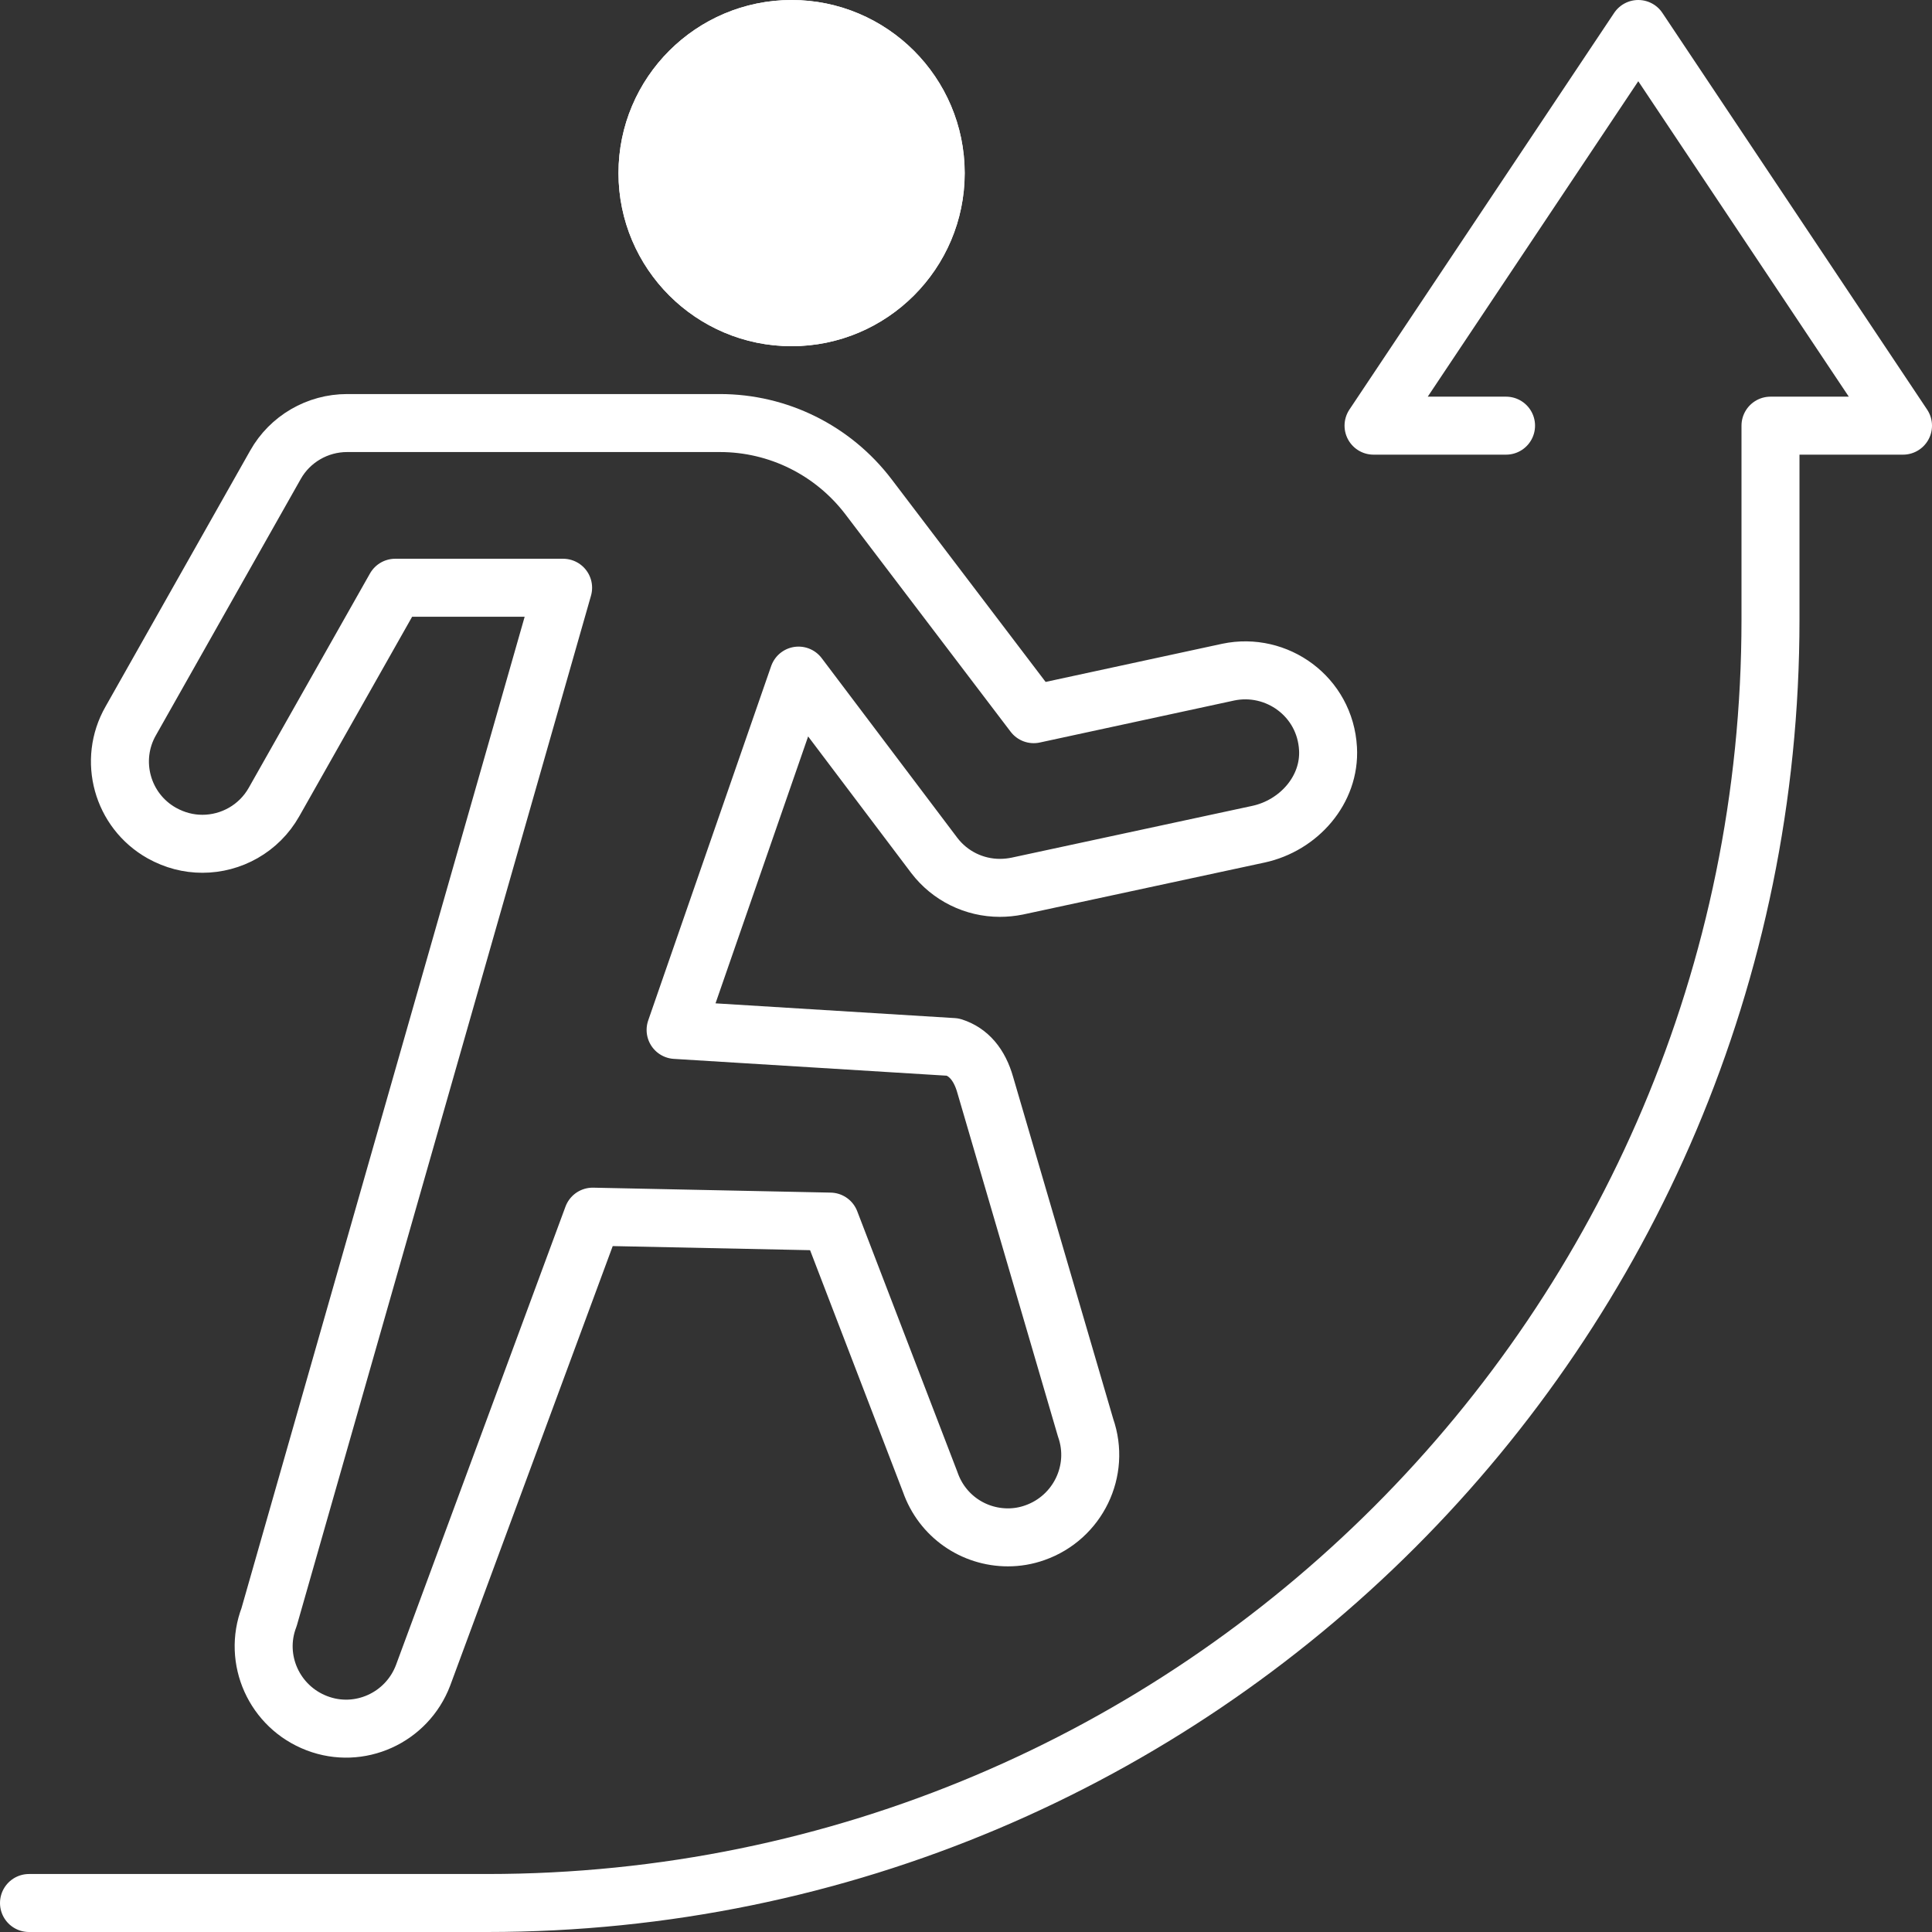
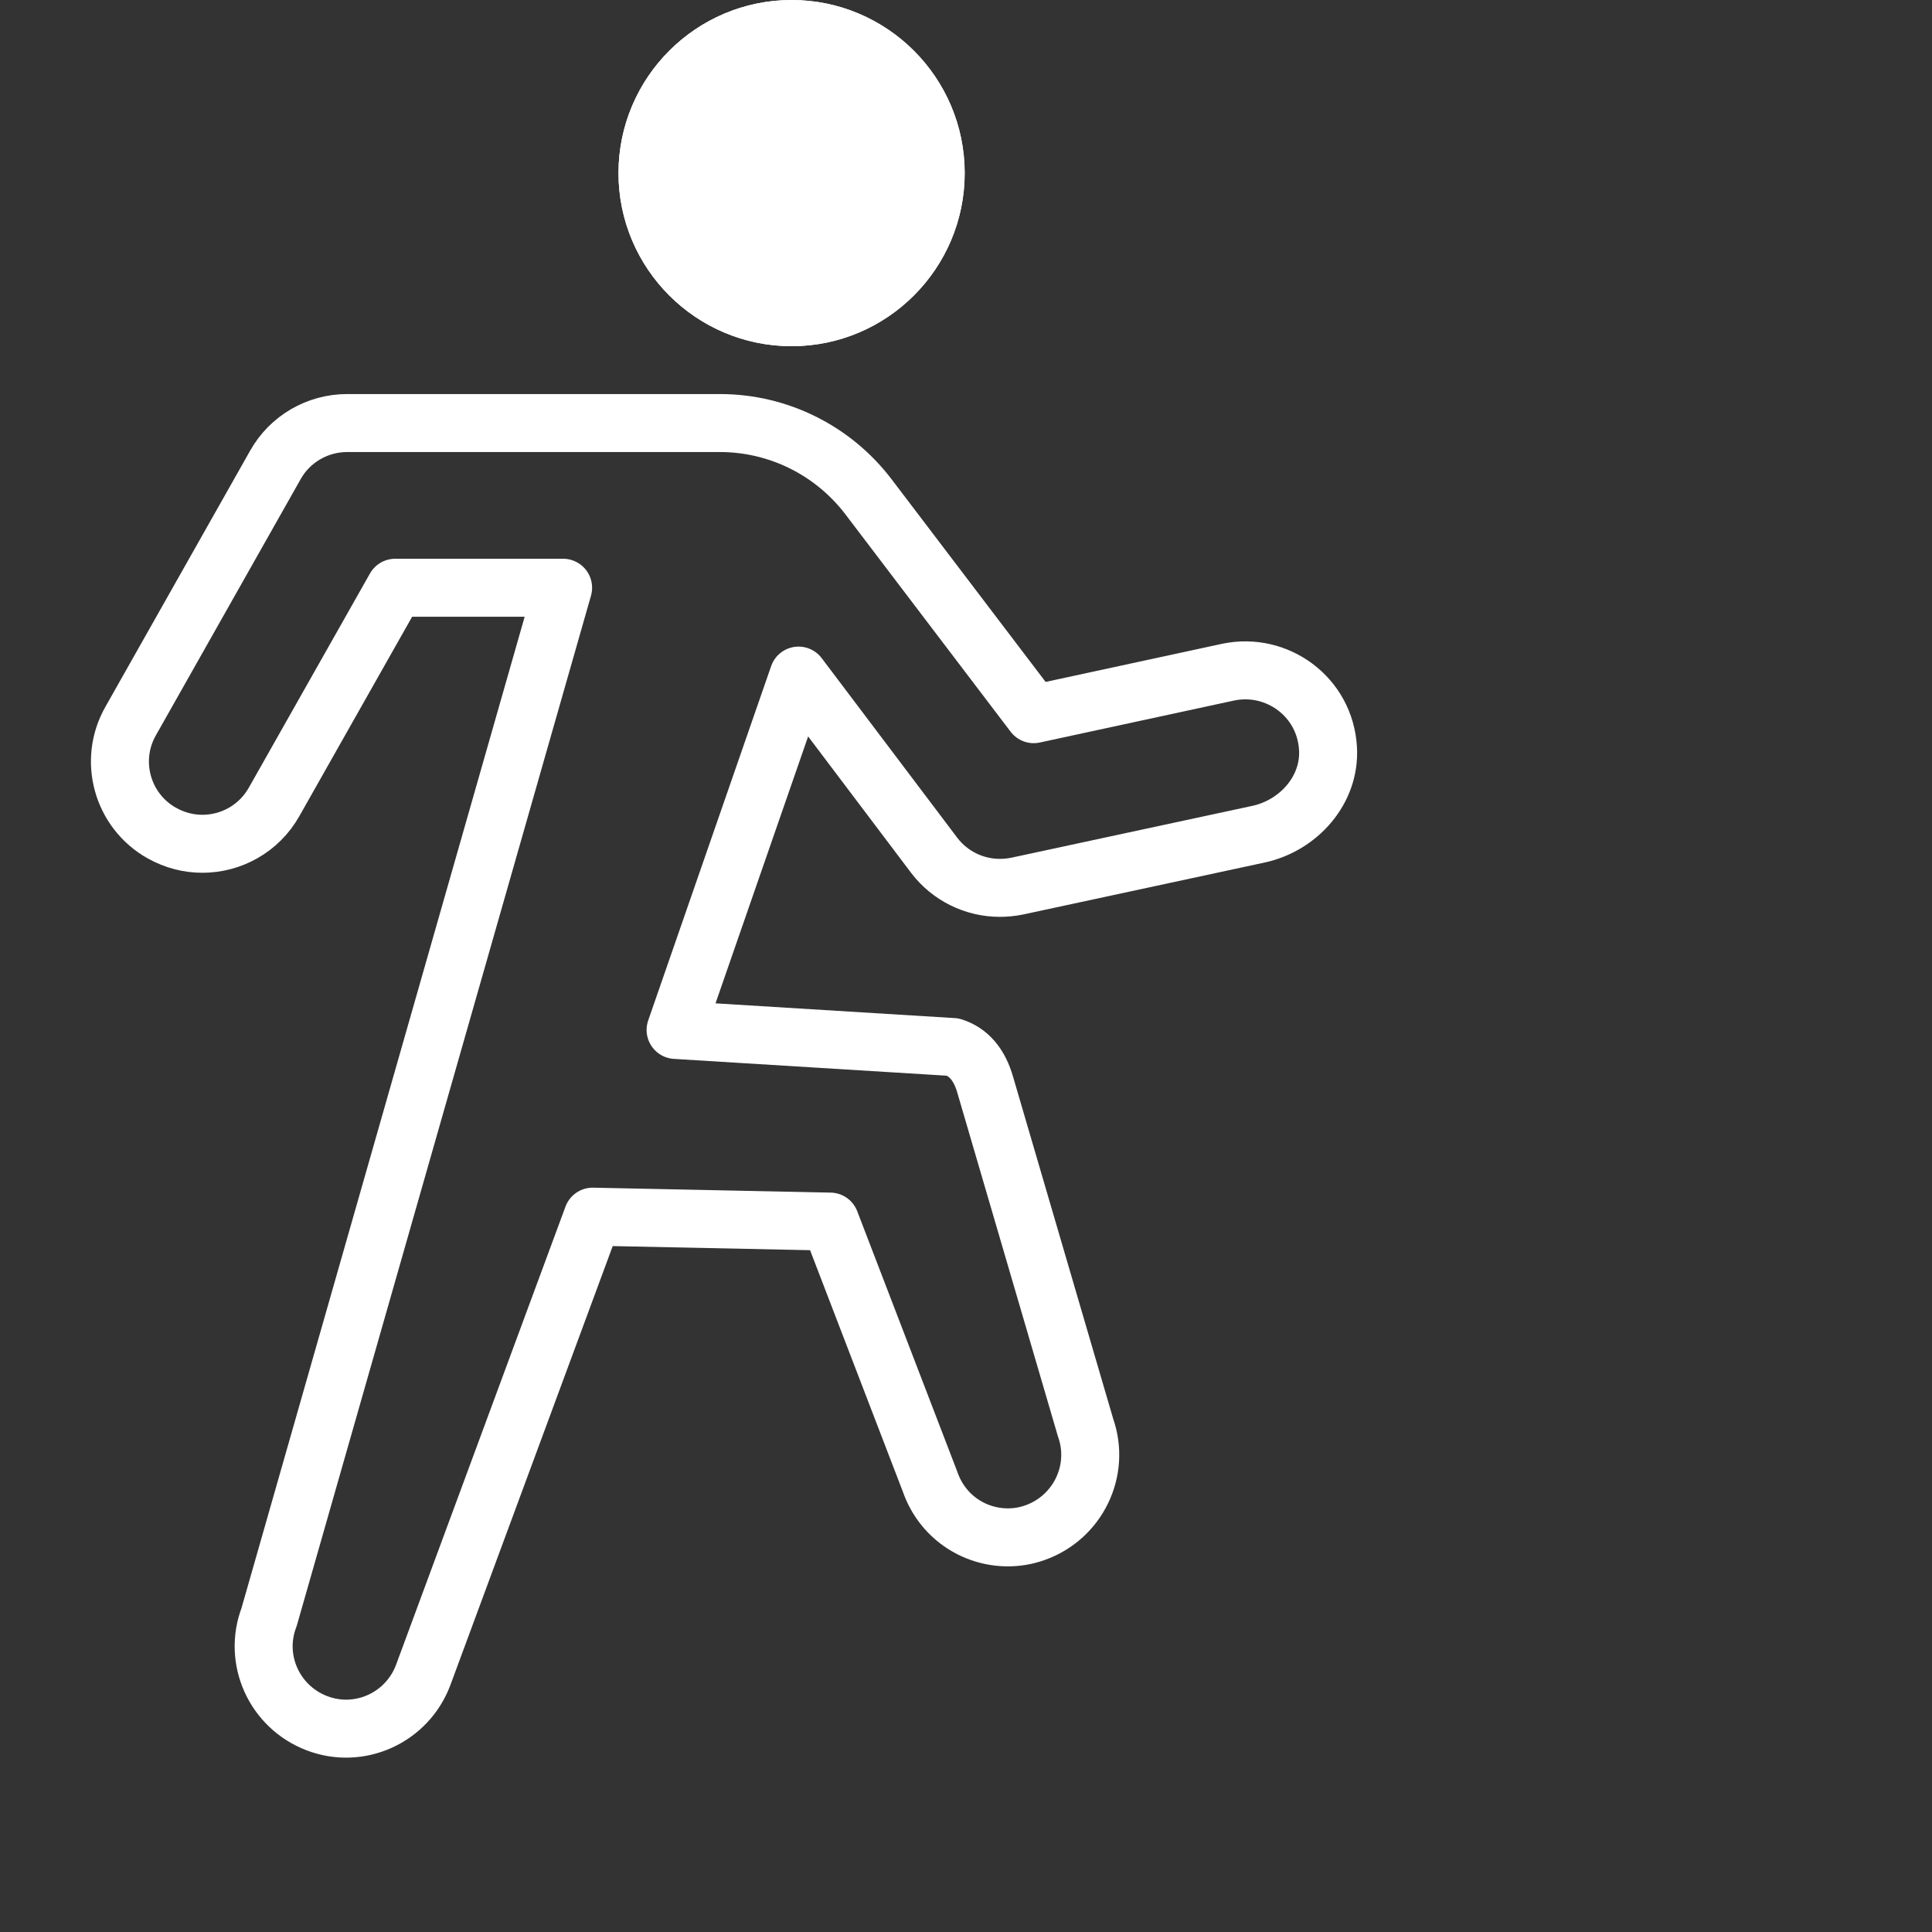
<svg xmlns="http://www.w3.org/2000/svg" id="Layer_2" data-name="Layer 2" viewBox="0 0 66.63 66.63">
  <rect x="0" y="0" width="66.63" height="66.63" fill="#333333" stroke="none" />
  <defs>
    <style>
      .cls-1 {
        fill: #fff0;
        stroke: #fff;
      }

      .cls-1, .cls-2 {
        stroke-linecap: round;
        stroke-linejoin: round;
        stroke-width: 2px;
      }

      .cls-2 {
        fill: none;
        stroke: #fff;
      }
    </style>
  </defs>
  <g id="icons">
    <g>
      <g>
        <g>
          <path class="cls-1" d="M32.27,5.97c0,2.74-2.23,4.97-4.97,4.97s-4.97-2.23-4.97-4.97,2.23-4.97,4.97-4.97,4.97,2.23,4.97,4.97Z" />
          <path class="cls-2" d="M32.27,5.97c0,2.74-2.23,4.97-4.97,4.97s-4.97-2.23-4.97-4.97,2.23-4.97,4.97-4.97,4.97,2.23,4.97,4.97Z" />
        </g>
        <path class="cls-2" d="M20.44,41.96l-5.85,15.82c-.56,1.47-2.2,2.21-3.66,1.65-1.47-.56-2.21-2.2-1.65-3.66L19.42,20.27h-5.79l-4.18,7.39c-.52,.92-1.48,1.44-2.47,1.44-.48,0-.95-.12-1.4-.37-1.37-.77-1.85-2.51-1.07-3.87l4.99-8.83c.5-.89,1.45-1.44,2.47-1.44h12.86c2.01,0,3.9,.94,5.12,2.54l5.7,7.5,6.71-1.45c1.67-.35,3.34,.84,3.44,2.64,.08,1.42-1.01,2.65-2.4,2.95l-8.32,1.79c-.2,.04-.4,.06-.6,.06-.88,0-1.72-.41-2.26-1.12l-4.68-6.2-4.24,12.22,9.57,.59c.53,.17,.91,.6,1.11,1.31l3.46,11.82c.52,1.48-.27,3.1-1.75,3.62-.31,.11-.62,.16-.93,.16-1.18,0-2.27-.73-2.68-1.91l-3.45-8.98-8.19-.17Z" />
      </g>
-       <path class="cls-2" d="M1,65.63h15.8c24.44,0,44.26-19.82,44.26-44.26v-6.69h4.57L56.5,1l-9.13,13.68h4.57" />
    </g>
  </g>
</svg>